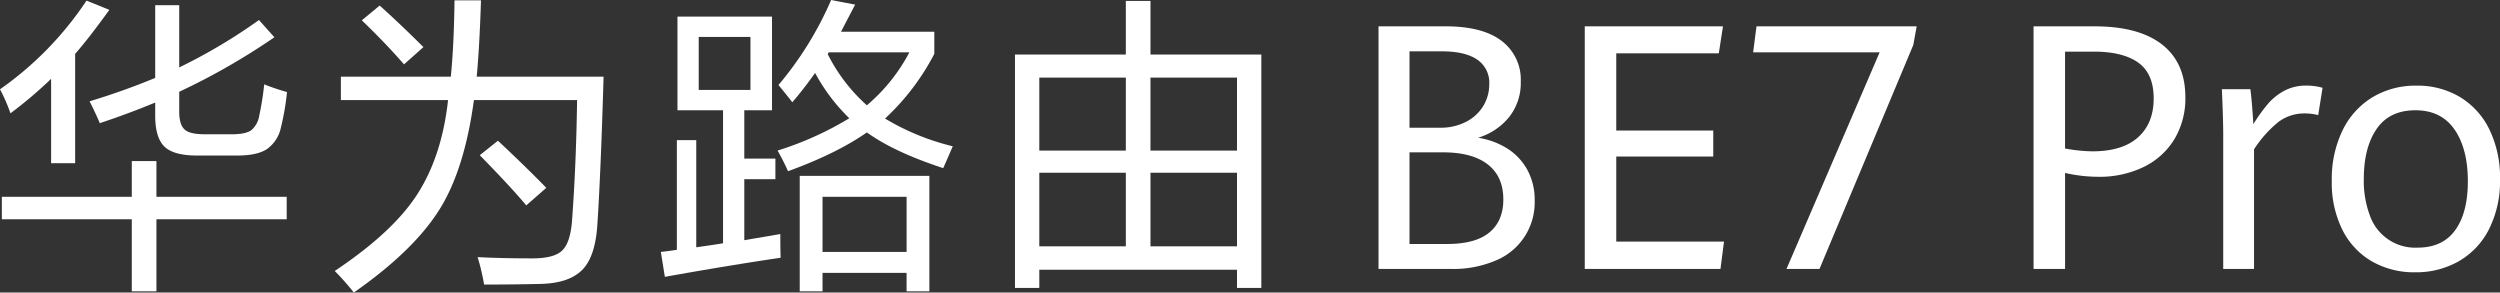
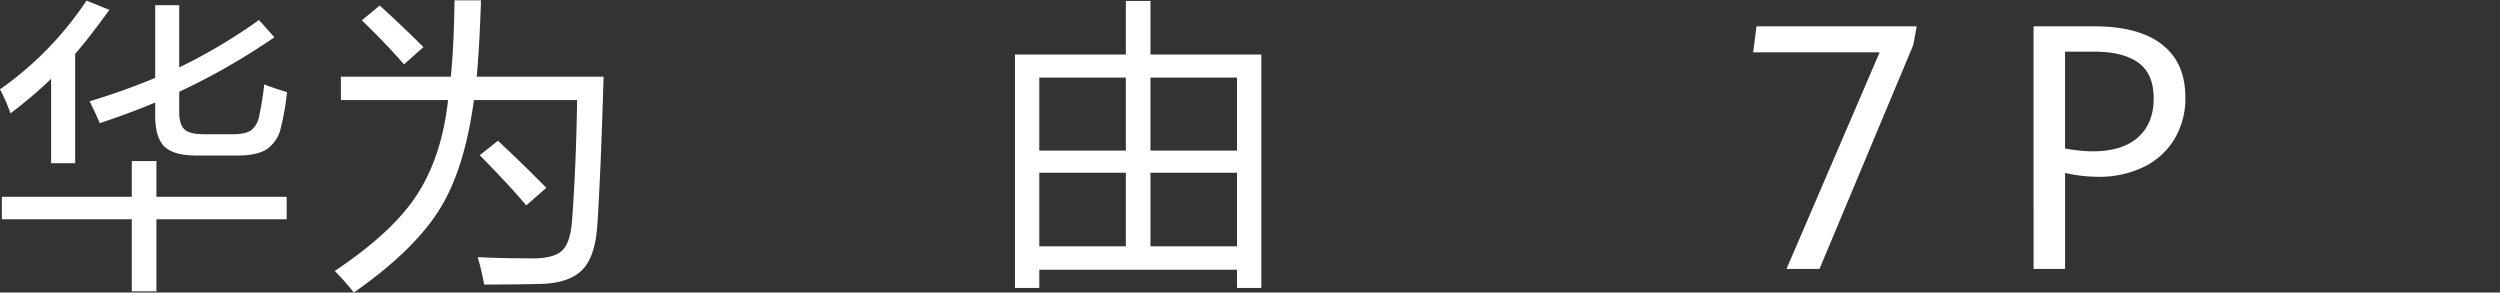
<svg xmlns="http://www.w3.org/2000/svg" id="组_146" data-name="组 146" width="683.657" height="80" viewBox="0 0 683.657 80">
  <rect x="0" y="0" width="683.657" height="80" fill="#333333" stroke="none" />
  <defs>
    <clipPath id="clip-path">
      <rect id="矩形_42" data-name="矩形 42" width="683.657" height="80" fill="#fff" />
    </clipPath>
  </defs>
  <g id="组_145" data-name="组 145" transform="translate(0 0)" clip-path="url(#clip-path)">
    <path id="路径_1" data-name="路径 1" d="M2.863,30.938A46.71,46.71,0,0,0,0,24.37,91.19,91.19,0,0,0,23.662.116L29.9,2.642q-5.392,7.5-9.349,12.043v29.9H13.978V21.507A118.1,118.1,0,0,1,2.863,30.938M.505,59.907V53.759H36.041V43.991h6.737v9.767H78.4v6.148H42.778V79.614H36.041V59.907ZM27.284,33.632q-.845-2.1-2.779-5.978,9.43-2.863,17.937-6.4V1.379H49.01v17.01A150.653,150.653,0,0,0,70.82,5.423l4.211,4.716A182.023,182.023,0,0,1,49.01,25.044v5.473q0,3.538,1.516,4.885,1.431,1.262,5.389,1.263h7.579q3.621,0,5.221-1.1a6.605,6.605,0,0,0,2.19-4.042,78.075,78.075,0,0,0,1.347-8.506,62.064,62.064,0,0,0,6.232,2.106A69.155,69.155,0,0,1,76.8,34.9a9.594,9.594,0,0,1-3.789,5.81q-2.7,1.769-8,1.768H53.81q-6.316,0-8.842-2.441t-2.526-8.506V27.99q-7.074,2.947-15.158,5.642" transform="translate(0 0.051)" fill="#fff" />
    <path id="路径_2" data-name="路径 2" d="M68.629,79.975a67.122,67.122,0,0,0-5.22-5.9Q79.323,63.466,85.977,53.111,92.713,42.671,94.4,27.342H65.092v-6.4H95.155Q96,12.607,96.166.057h7.243q-.424,13.057-1.179,20.885h34.7Q136.166,47.05,135.24,61.2q-.507,8.675-3.958,12.377-3.621,3.874-11.7,4.044-7.243.165-15.327.166a60.06,60.06,0,0,0-1.768-7.494q6.737.338,14.99.338,5.979,0,8.168-2.19,2.274-2.187,2.694-8.589,1.094-14.987,1.348-32.506H101.471q-2.527,18.614-9.095,29.39Q85.386,68.27,68.629,79.975m13.727-62.4Q77.3,11.765,70.819,5.533L75.7,1.49Q81.6,6.8,87.661,12.859Zm33.431,38.569q-4.212-5.054-12.717-13.729l4.969-3.955q7.494,6.99,13.222,12.883Z" transform="translate(28.128 0.025)" fill="#fff" />
-     <path id="路径_3" data-name="路径 3" d="M129.731,30.148V4.546h25.853v25.6h-7.579v13.22h8.506V49.01h-8.506V65.685L157.858,64q0,4.547.084,6.485-14.231,2.1-31.662,5.222l-1.094-6.82q3.114-.338,4.378-.592V38.316h5.305V67.623q4.883-.678,7.326-1.1V30.148Zm5.812-5.559H149.69V10.105H135.543ZM202.406,45.98q-13.391-4.378-20.885-9.77-8.168,5.73-21.557,10.612a60.079,60.079,0,0,0-2.864-5.644,88.772,88.772,0,0,0,19.621-8.842,50.581,50.581,0,0,1-9.349-12.377q-3.452,4.8-6.231,8-1.851-2.356-3.789-4.713A93.692,93.692,0,0,0,171.754,0l6.567,1.263-3.873,7.411h25.516v6.062A64.8,64.8,0,0,1,186.49,32.42,66.118,66.118,0,0,0,205.016,40q-2.443,5.643-2.61,5.981M163.163,79.665V48.085h35.453v31.58h-6.232V74.61H169.4v5.055ZM169.4,68.886h22.989V53.812H169.4Zm23.747-54.57H171.08l-.254.505a47,47,0,0,0,10.7,13.978,48.573,48.573,0,0,0,11.621-14.484" transform="translate(55.532 0)" fill="#fff" />
    <path id="路径_4" data-name="路径 4" d="M192.268,78.659V14.828h30.316V.175h6.737V14.828h30.316V78.659h-6.654V73.692H198.92v4.967ZM198.92,41.1h23.663V21.143H198.92Zm0,26.191h23.663V47.166H198.92Zm54.063-46.148H229.319V41.1h23.664ZM229.321,67.291h23.663V47.166H229.321Z" transform="translate(85.29 0.078)" fill="#fff" />
-     <path id="路径_5" data-name="路径 5" d="M296.368,38.413a15.938,15.938,0,0,1,5.474,5.842,17.1,17.1,0,0,1,1.994,8.384A17.14,17.14,0,0,1,293.32,68.972a29.579,29.579,0,0,1-12.393,2.36H261.134V4.989h18.373q10.125,0,15.327,4.009a13.247,13.247,0,0,1,5.2,11.111,14.972,14.972,0,0,1-3.185,9.689,17.359,17.359,0,0,1-8.5,5.659,20.941,20.941,0,0,1,8.018,2.955m-26.757-5.7h8.338a15.117,15.117,0,0,0,7.1-1.6,11.694,11.694,0,0,0,4.719-4.329,11.345,11.345,0,0,0,1.649-5.979,7.59,7.59,0,0,0-3.322-6.736q-3.322-2.243-9.645-2.245h-8.842Zm21.855,28.635q3.8-3.161,3.8-9.025,0-6.275-4.26-9.577t-12.235-3.3h-9.163V64.506H279.92q7.743,0,11.546-3.161" transform="translate(115.839 2.213)" fill="#fff" />
-     <path id="路径_6" data-name="路径 6" d="M300.2,4.989H338l-1.145,7.377h-28.04V33.487h26.528v7.1H308.818V63.865h29.461l-.963,7.468H300.2Z" transform="translate(133.171 2.213)" fill="#fff" />
    <path id="路径_7" data-name="路径 7" d="M366.693,12.092H332.1l.915-7.1h43.8l-.917,5.087L350.245,71.333h-9.025Z" transform="translate(147.32 2.213)" fill="#fff" />
    <path id="路径_8" data-name="路径 8" d="M385.219,4.99H401.9q12.1,0,18.464,4.97t6.369,14.41a21.633,21.633,0,0,1-3,11.478,20.013,20.013,0,0,1-8.408,7.6,27.511,27.511,0,0,1-12.37,2.681,40.611,40.611,0,0,1-9.118-1.054V71.334h-8.614Zm28.567,30.353q4.283-3.824,4.283-10.652,0-6.734-4.192-9.759t-12.164-3.023h-7.881V38.391a42.9,42.9,0,0,0,7.514.778q8.155,0,12.44-3.826" transform="translate(170.883 2.214)" fill="#fff" />
-     <path id="路径_9" data-name="路径 9" d="M421.26,29.558q0-4.123-.368-12.37h7.791q.273,2.061.5,4.97t.319,4.6a44.755,44.755,0,0,1,3.941-5.5,15.725,15.725,0,0,1,4.534-3.644,12.465,12.465,0,0,1,5.958-1.4,15.764,15.764,0,0,1,4.49.6l-1.191,7.468a14.4,14.4,0,0,0-3.665-.459,11.741,11.741,0,0,0-7.192,2.314,31.929,31.929,0,0,0-6.69,7.491V66.348H421.26Z" transform="translate(186.708 7.197)" fill="#fff" />
-     <path id="路径_10" data-name="路径 10" d="M452.732,64.31a20.57,20.57,0,0,1-8.087-8.591,28.848,28.848,0,0,1-2.932-13.47,30.526,30.526,0,0,1,2.932-13.768,21.562,21.562,0,0,1,8.178-9.072A22.8,22.8,0,0,1,464.9,16.225a22.564,22.564,0,0,1,11.868,3.115,21.1,21.1,0,0,1,8.064,8.911,30.018,30.018,0,0,1,2.886,13.54,29.181,29.181,0,0,1-3,13.675,21.074,21.074,0,0,1-8.269,8.774,23.587,23.587,0,0,1-11.959,3.024,23.215,23.215,0,0,1-11.752-2.955m22.748-8.591q3.437-4.812,3.436-13.332,0-8.889-3.642-14.159t-10.7-5.268q-7.1,0-10.606,5.107t-3.505,13.677a26.987,26.987,0,0,0,1.695,10.081,13.113,13.113,0,0,0,12.966,8.7q6.918,0,10.355-4.812" transform="translate(195.944 7.197)" fill="#fff" />
  </g>
</svg>